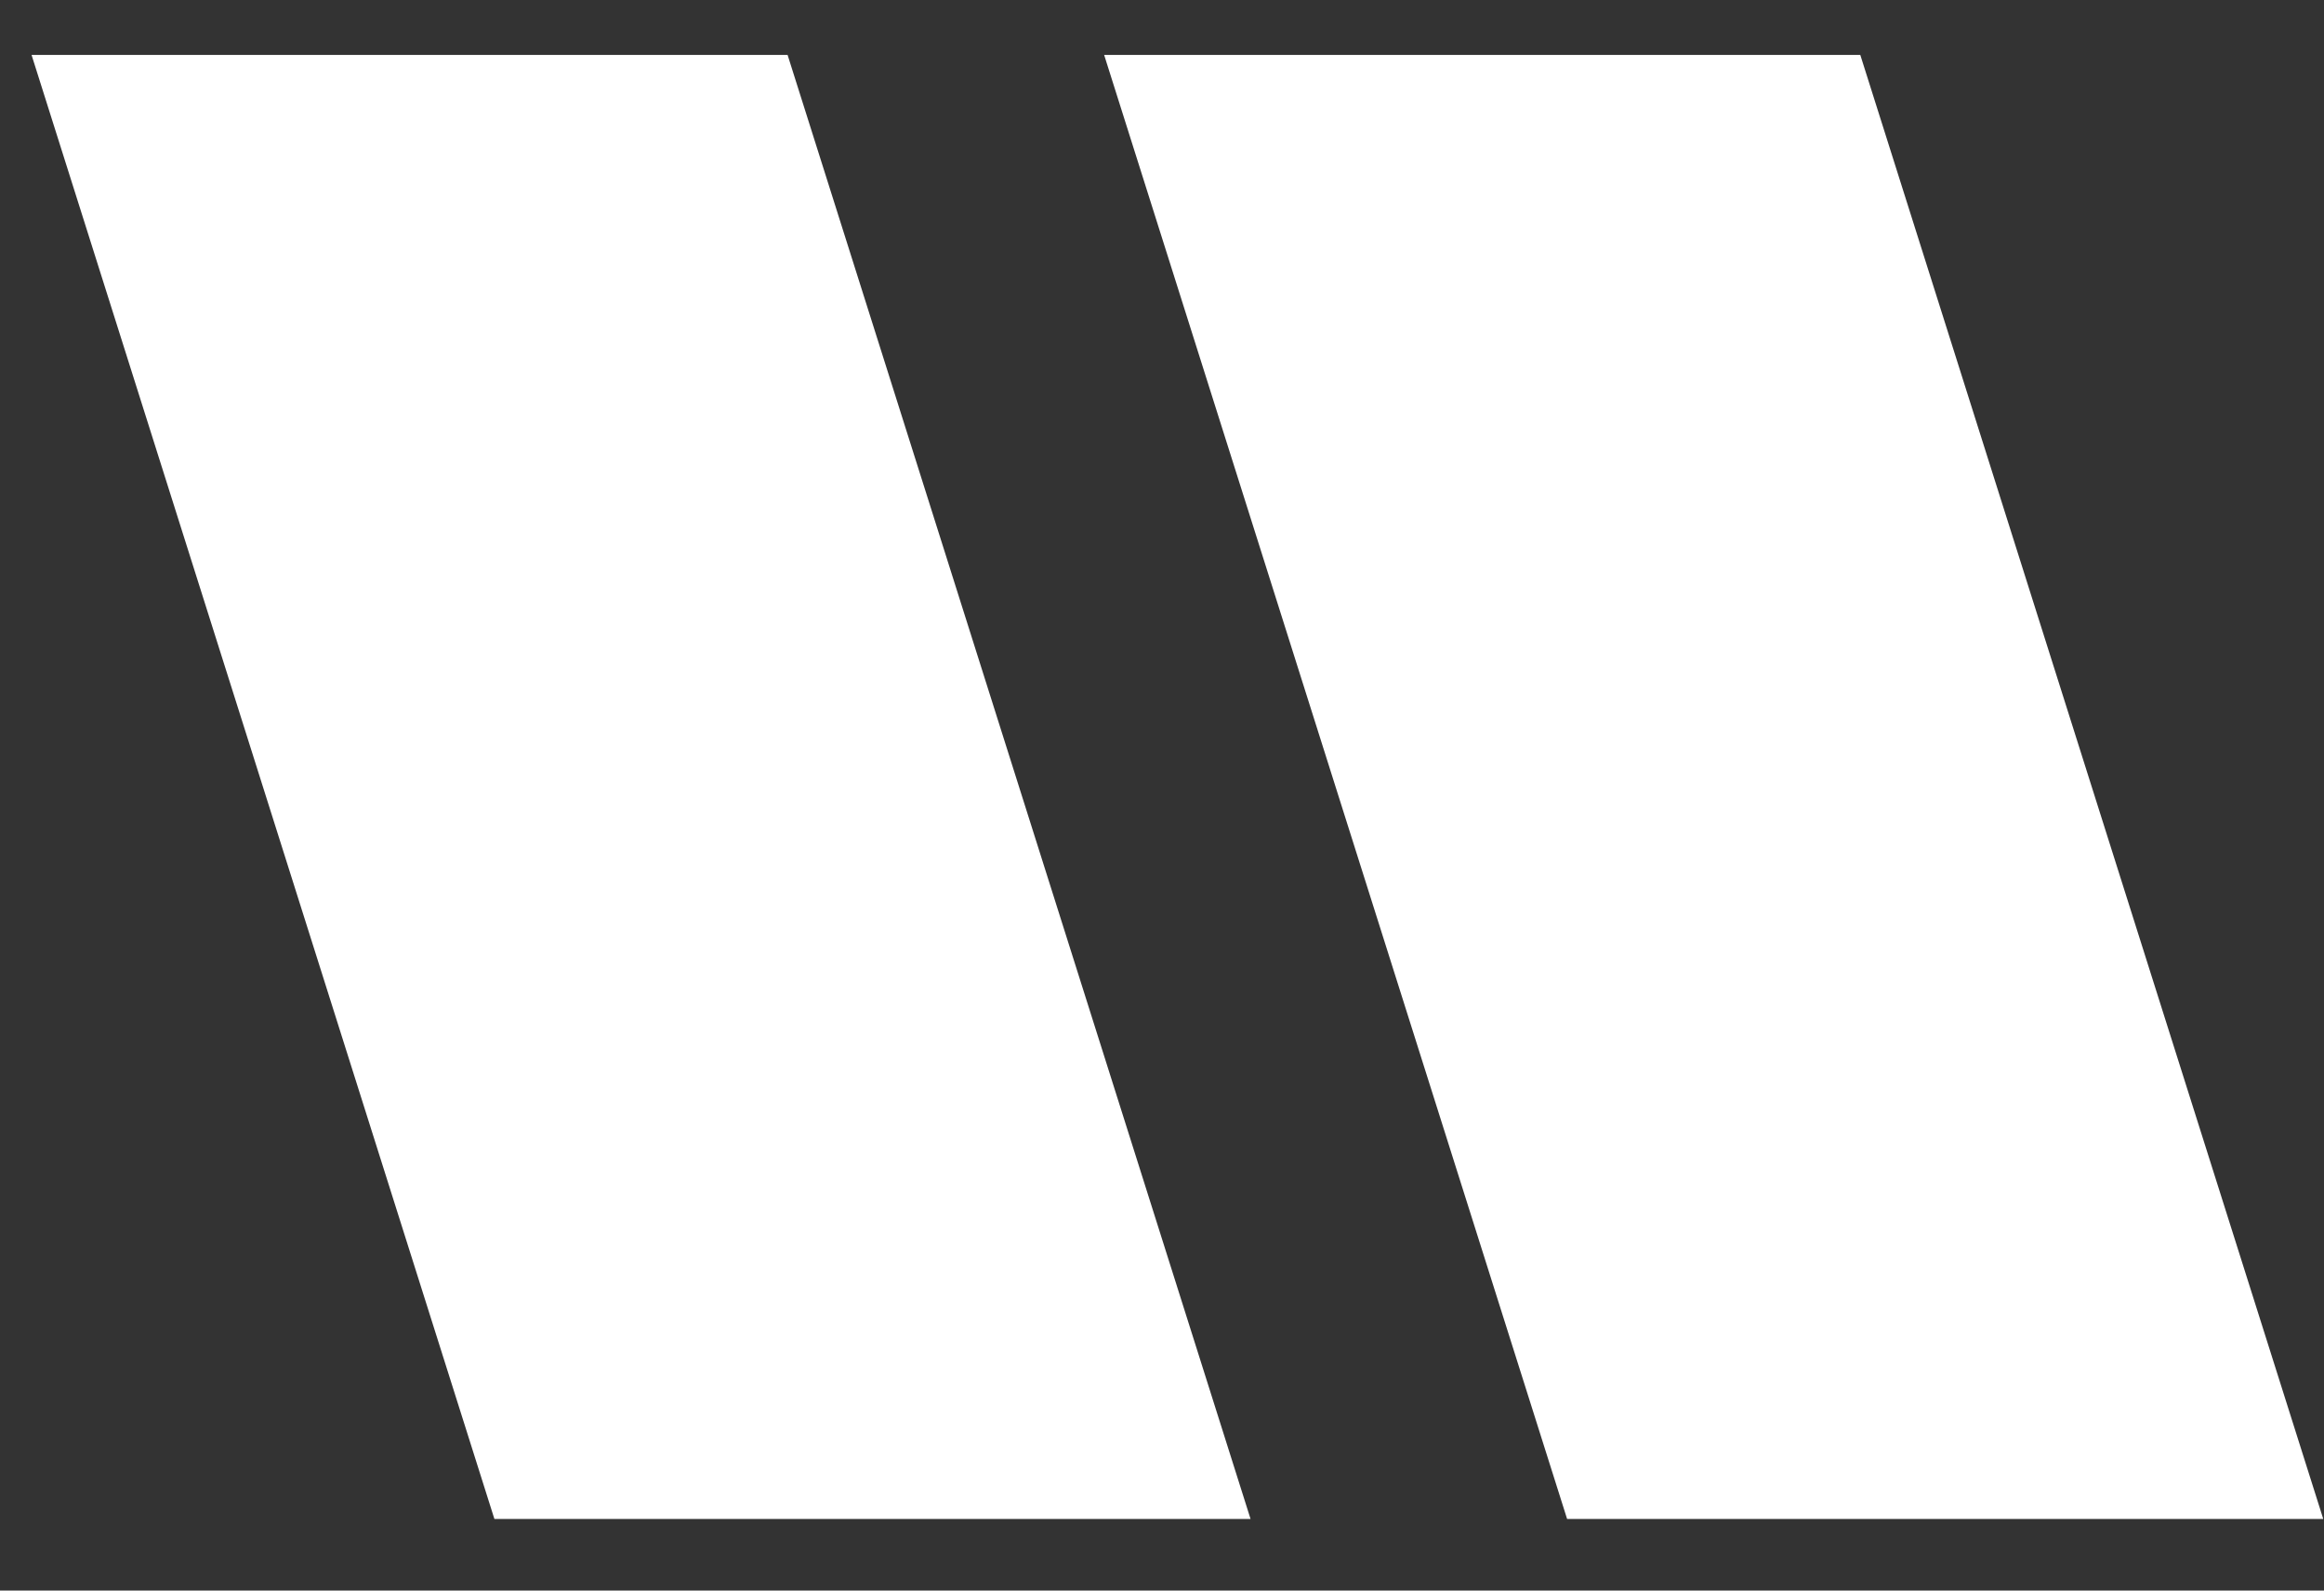
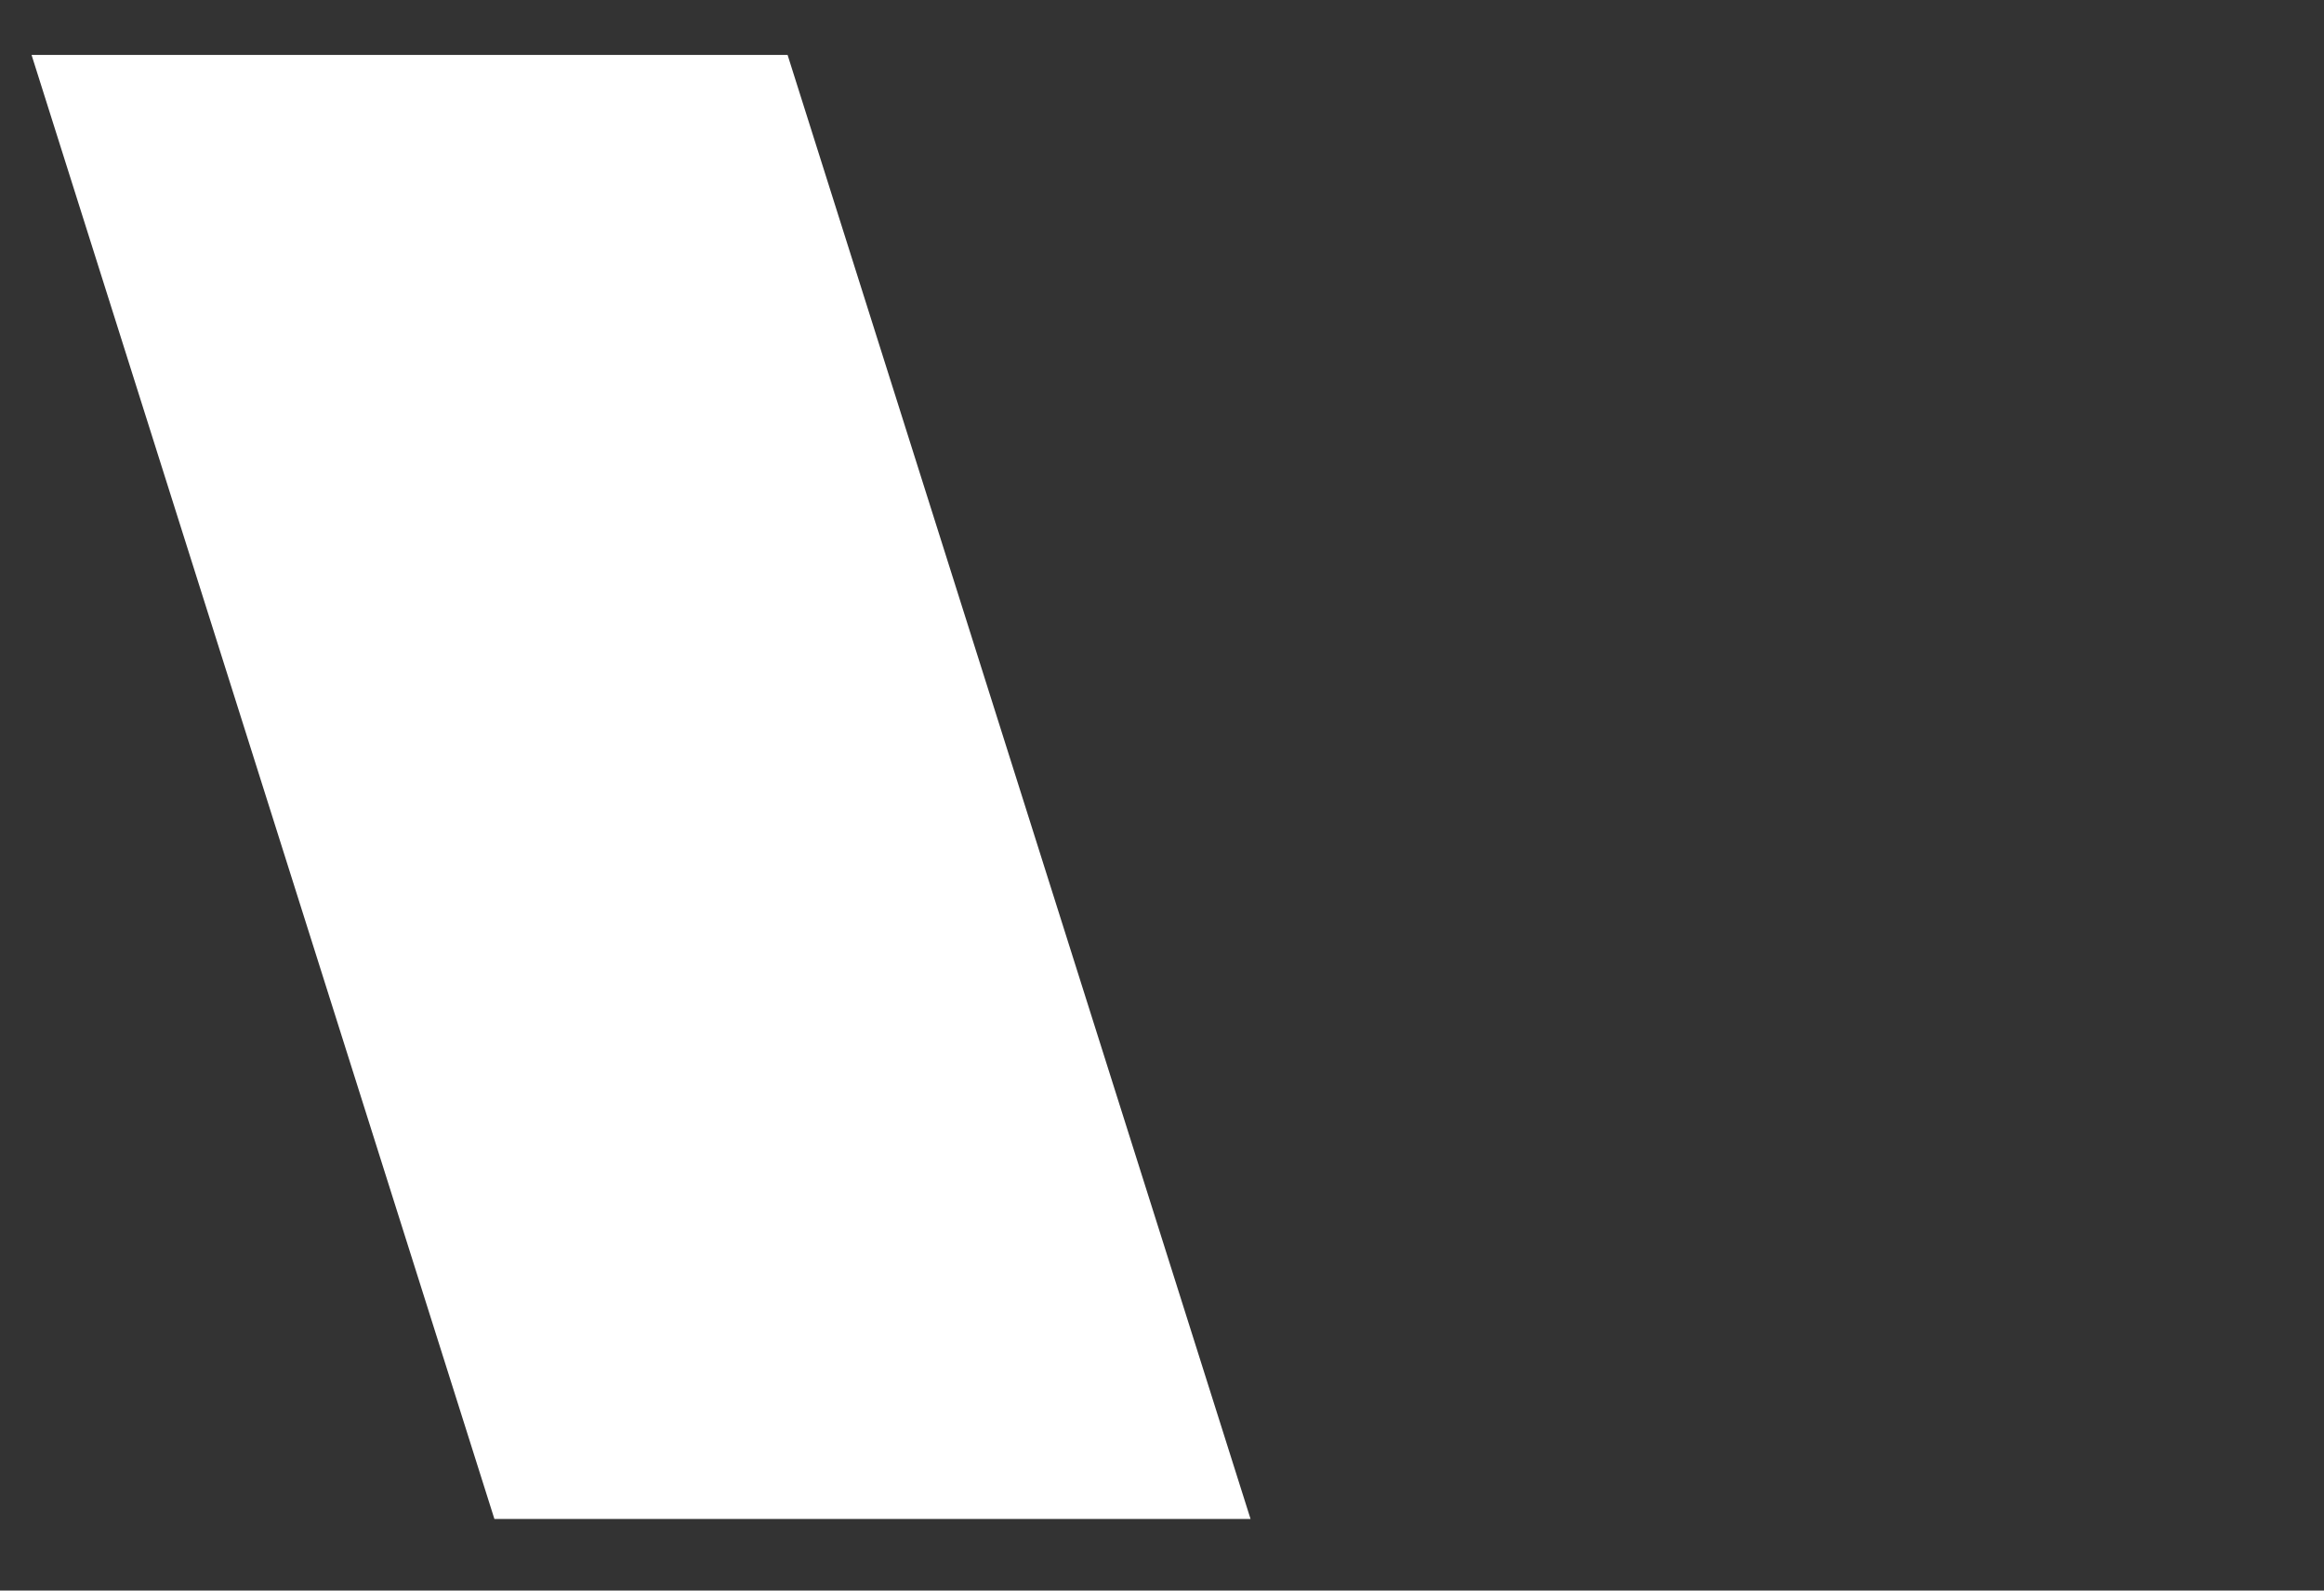
<svg xmlns="http://www.w3.org/2000/svg" width="19" height="13" viewBox="0 0 19 13" fill="none">
  <rect x="0" y="0" width="19" height="13" fill="#333333" stroke="none" />
-   <path d="M0.258 0.449L4.042 12.415H10.224L6.439 0.449H0.258ZM9.027 0.449L12.812 12.415H18.994L15.209 0.449H9.027Z" fill="white" />
+   <path d="M0.258 0.449L4.042 12.415H10.224L6.439 0.449H0.258ZM9.027 0.449H18.994L15.209 0.449H9.027Z" fill="white" />
</svg>